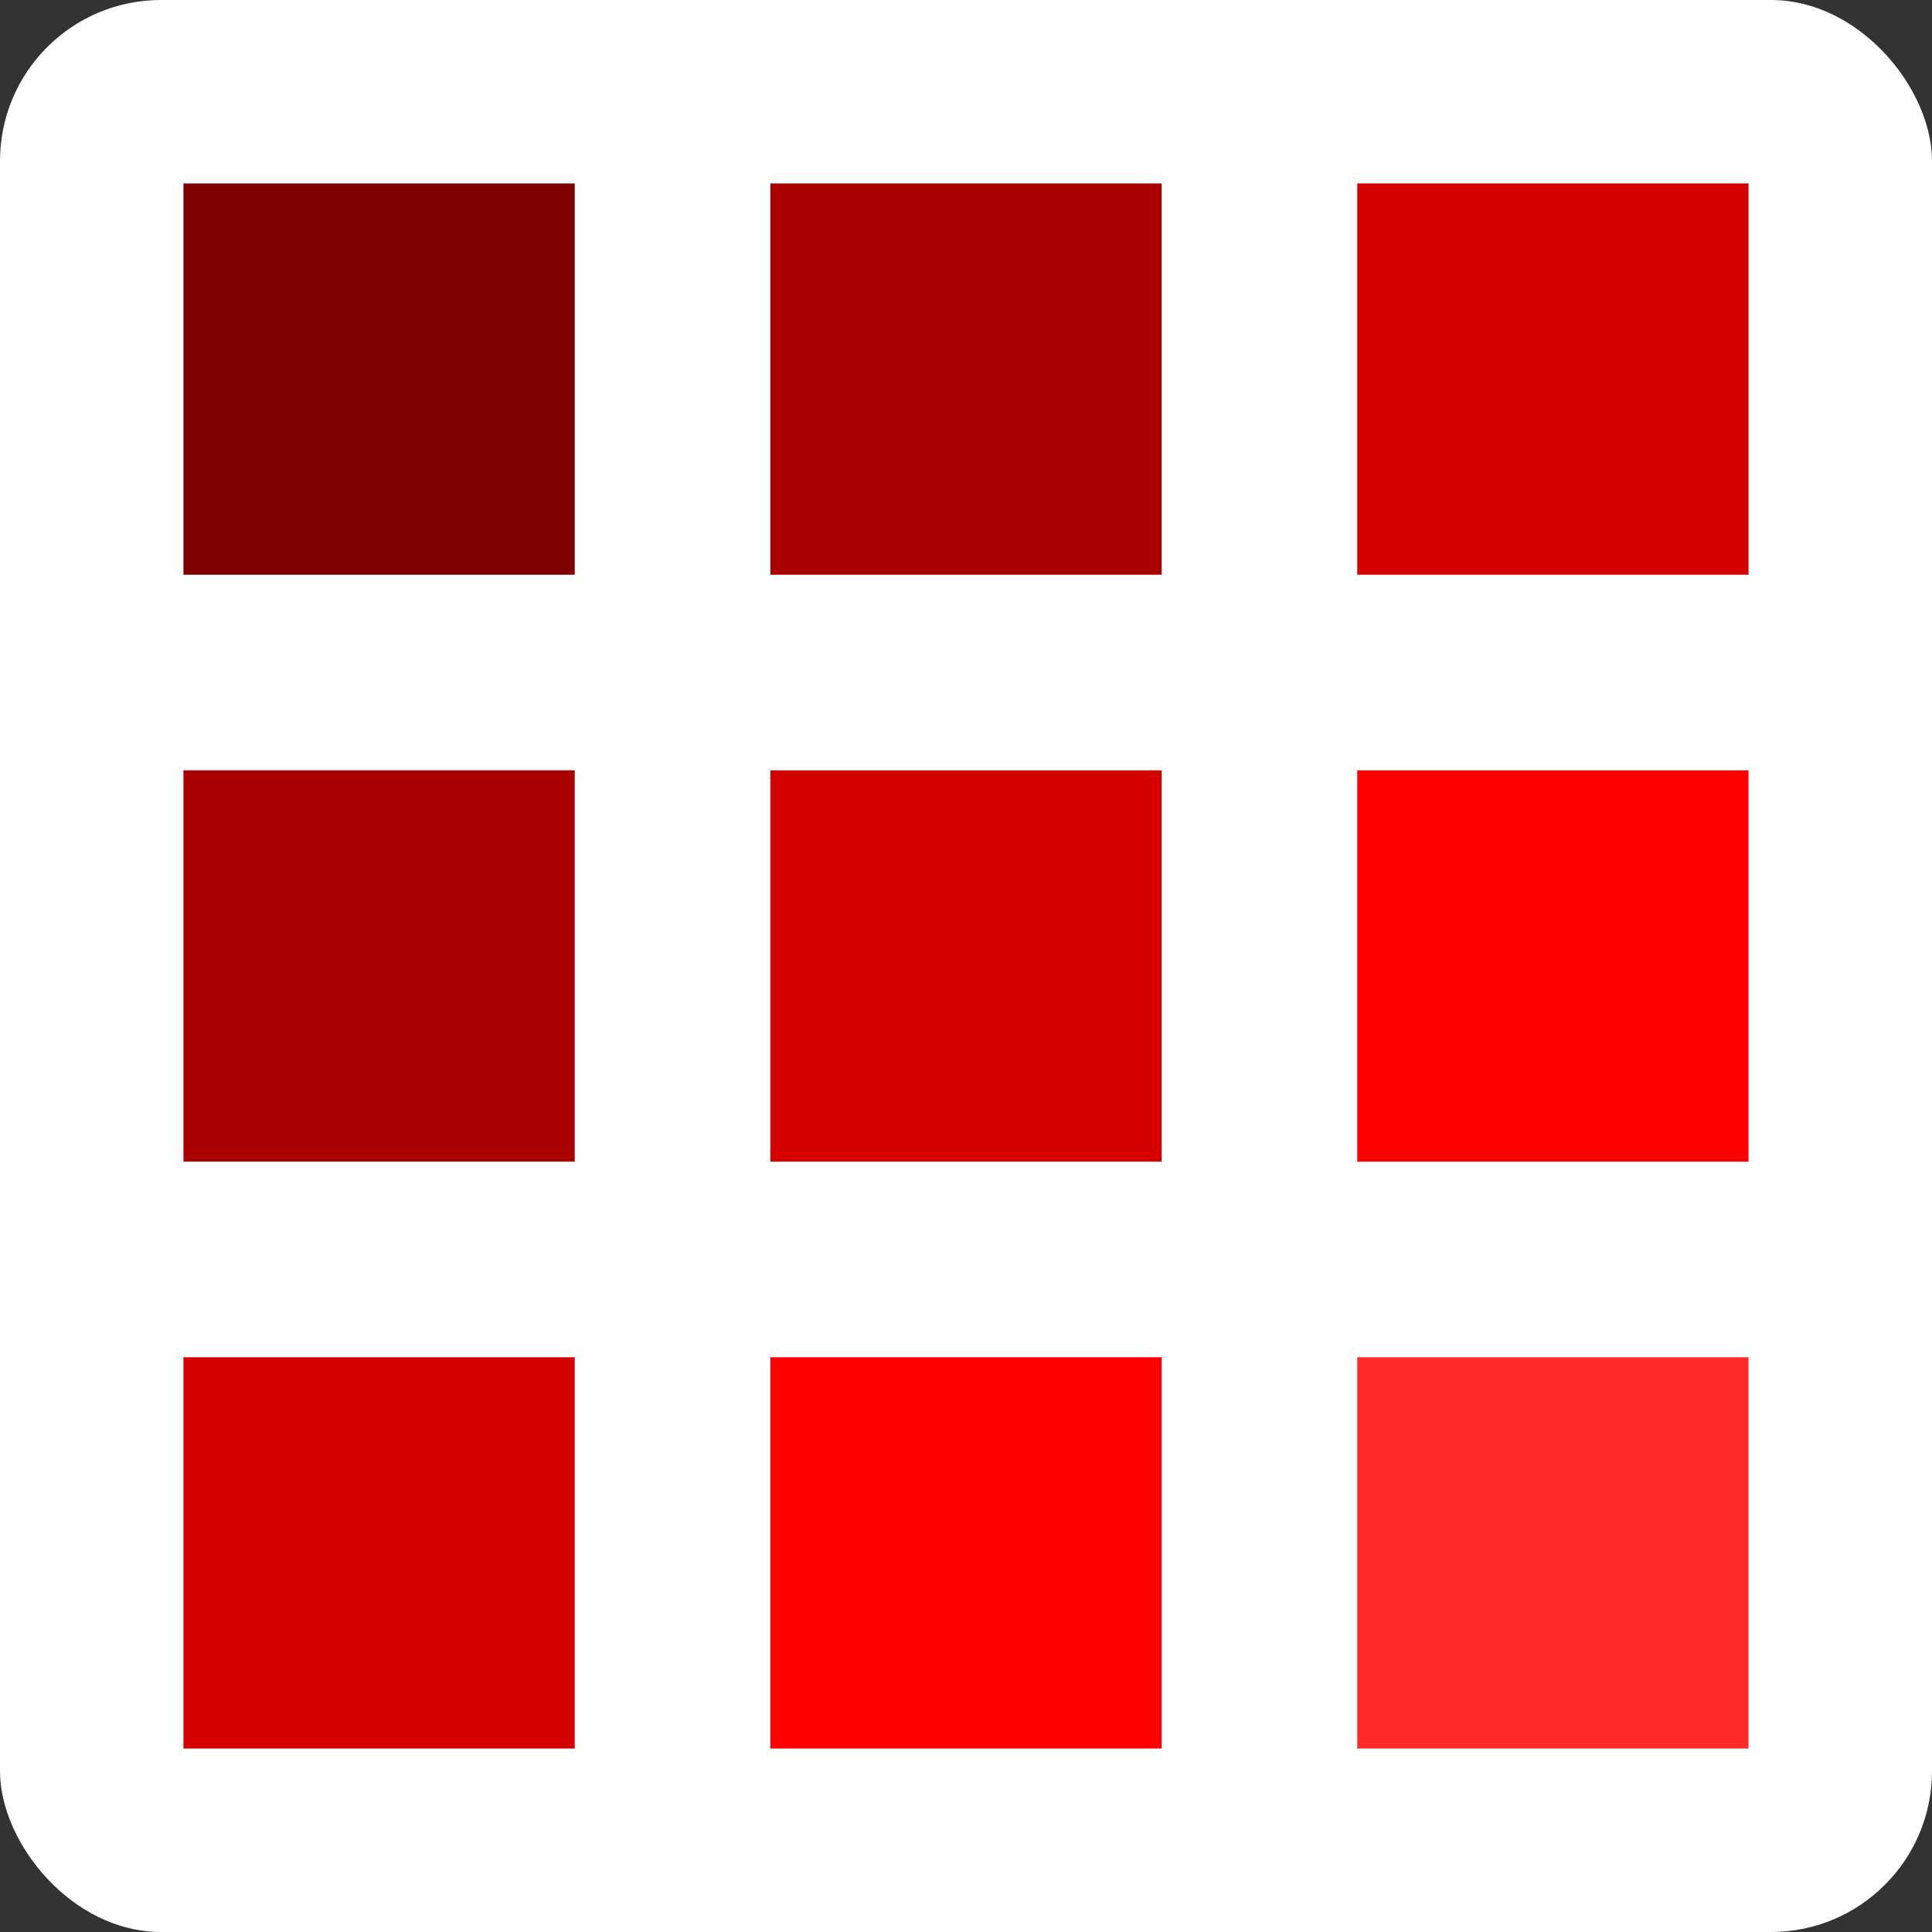
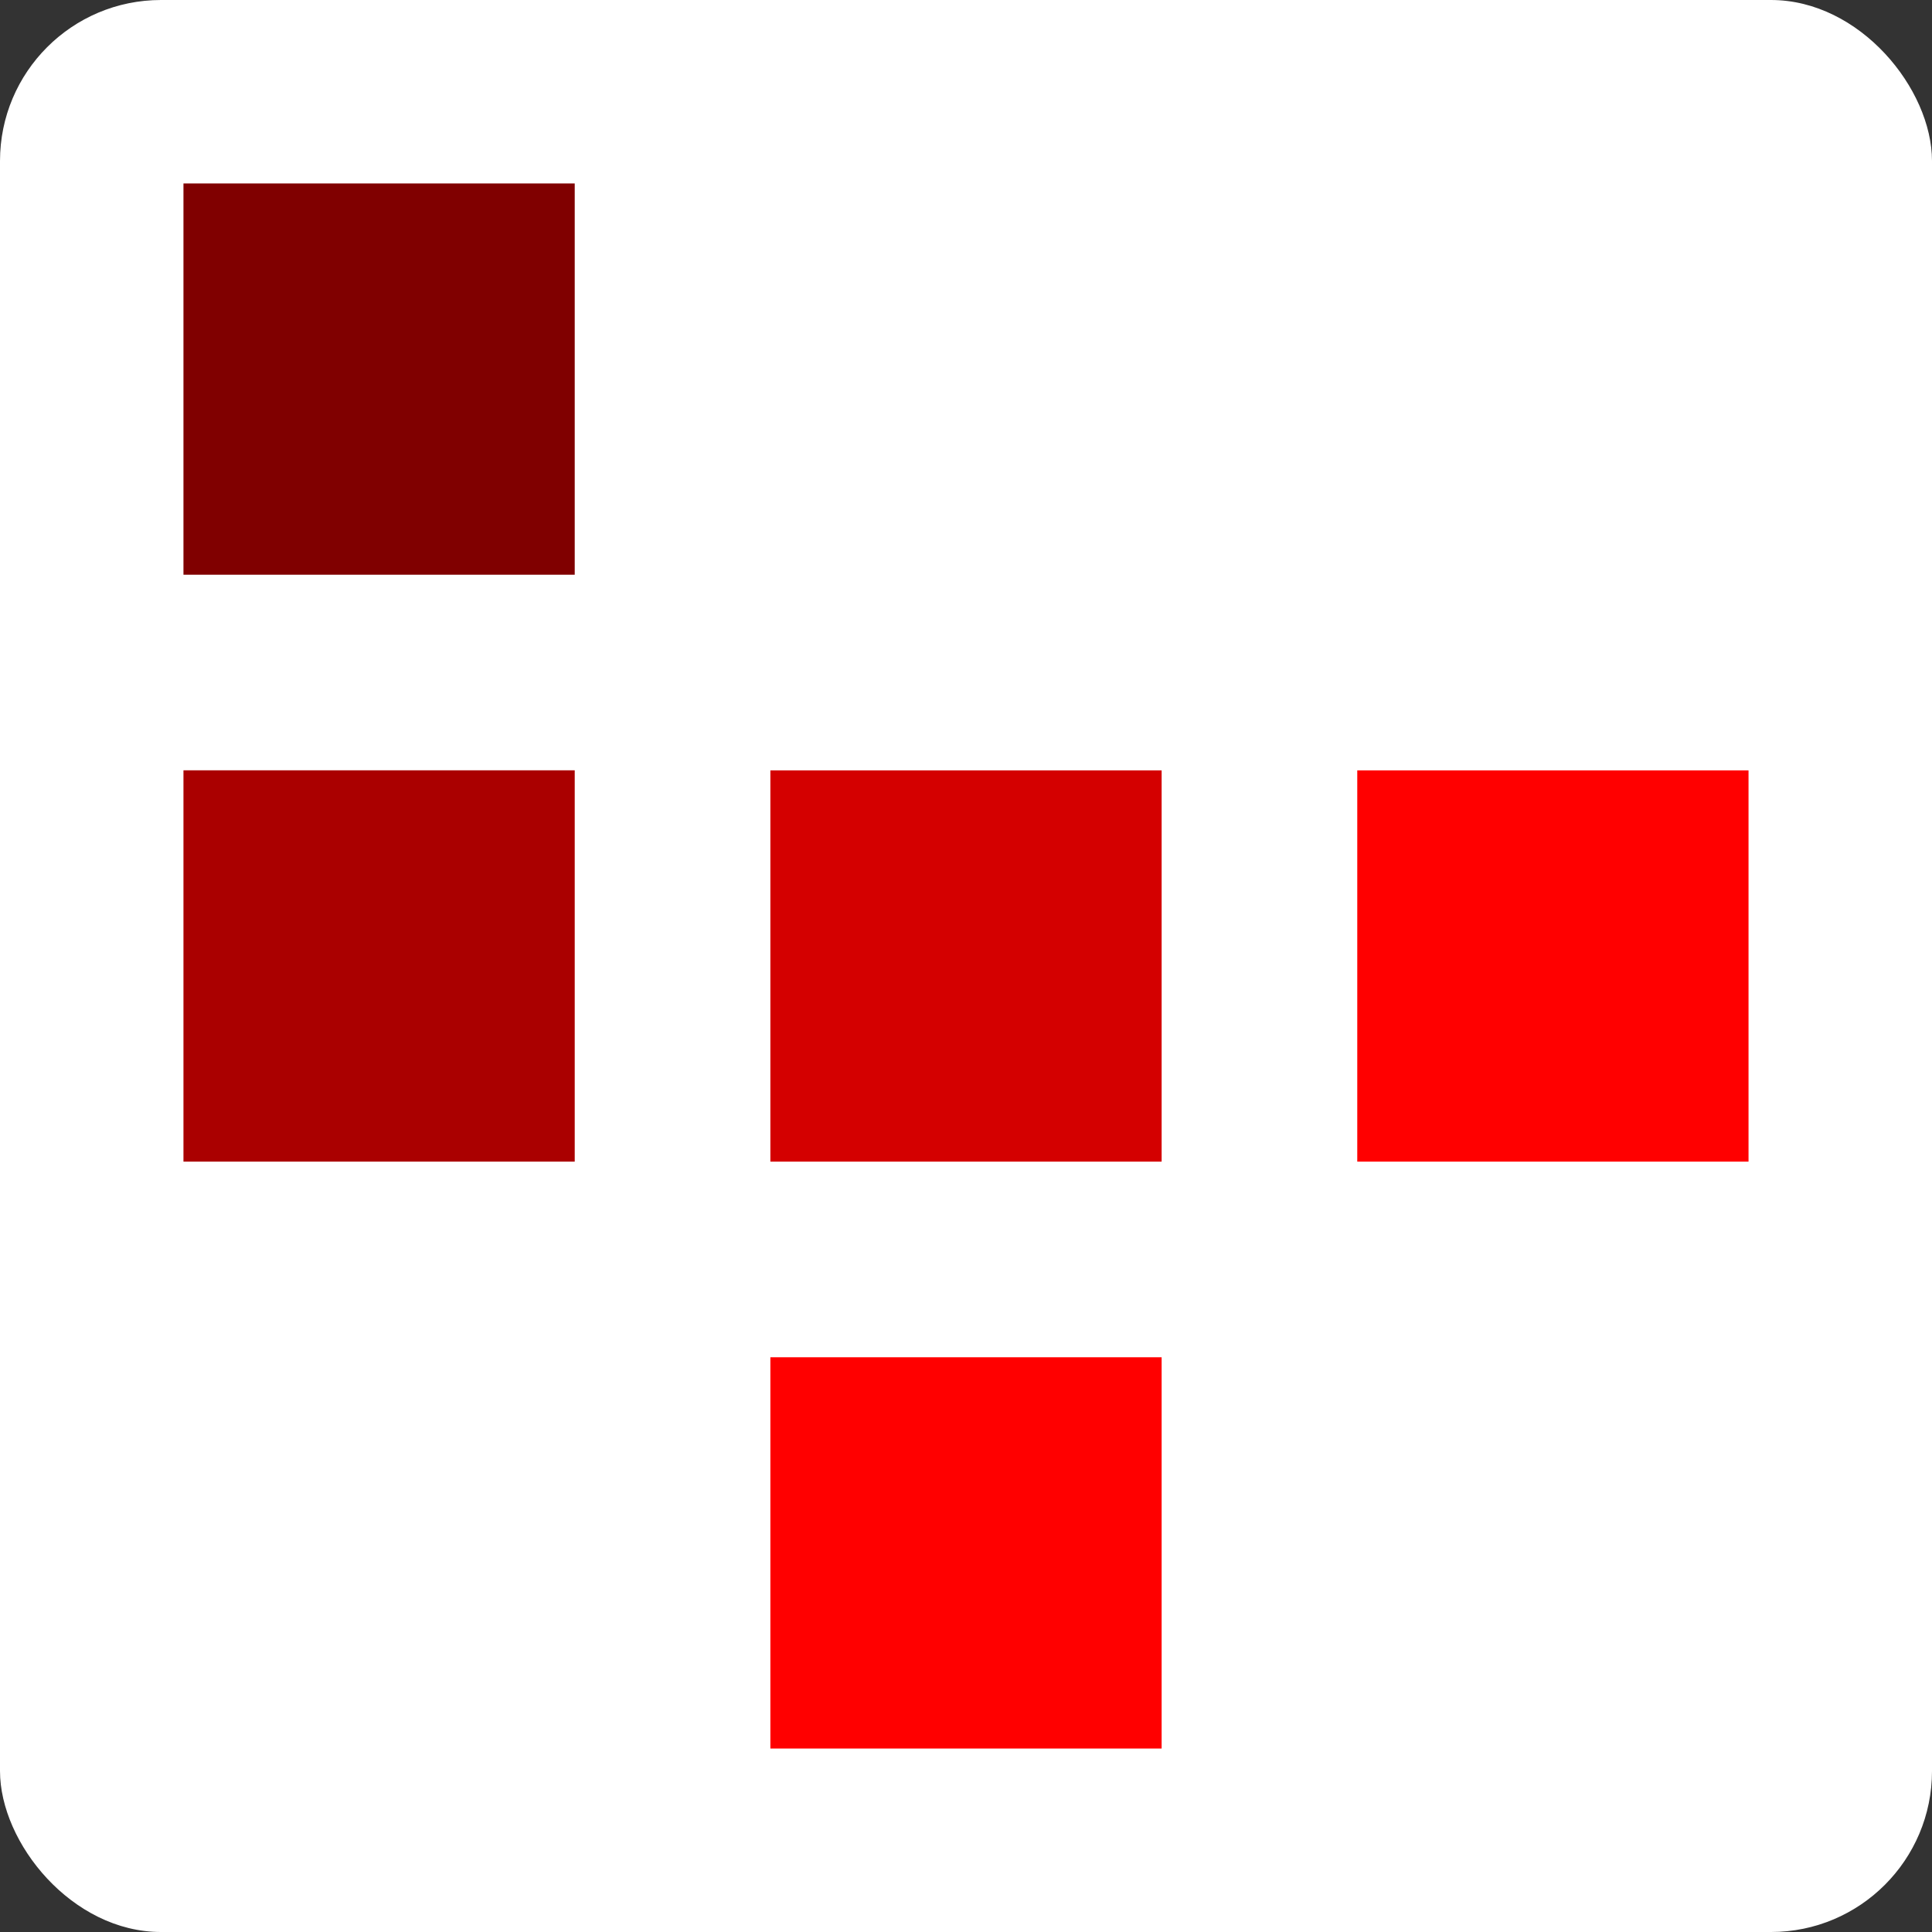
<svg xmlns="http://www.w3.org/2000/svg" width="130.646mm" height="130.646mm" viewBox="0 0 130.646 130.646" version="1.1" id="svg1">
  <rect x="0" y="0" width="130.646" height="130.646" fill="#333333" stroke="none" />
  <defs id="defs1" />
  <g id="layer4" style="display:inline" transform="translate(-0.823,-0.823)">
    <rect style="fill:#ffffff;fill-rule:evenodd;stroke:#000000;stroke-width:0;stroke-miterlimit:0;stroke-dasharray:none" id="rect45" width="130.646" height="130.646" x="0.823" y="0.823" ry="10.887" rx="10.887" />
  </g>
  <g id="layer2" style="display:inline;fill:#800000" transform="translate(-0.823,-0.823)">
    <rect style="fill:#800000;fill-rule:evenodd;stroke:#000000;stroke-width:0;stroke-miterlimit:0;stroke-dasharray:none" id="rect36" width="26.458" height="26.458" x="13.229" y="13.229" />
-     <rect style="fill:#aa0000;fill-rule:evenodd;stroke:#000000;stroke-width:0;stroke-miterlimit:0;stroke-dasharray:none" id="rect37" width="26.458" height="26.458" x="52.917" y="13.229" />
    <rect style="fill:#aa0000;fill-rule:evenodd;stroke:#000000;stroke-width:0;stroke-miterlimit:0;stroke-dasharray:none" id="rect38" width="26.458" height="26.462" x="13.229" y="52.913" />
    <rect style="fill:#d40000;fill-rule:evenodd;stroke:#000000;stroke-width:0;stroke-miterlimit:0;stroke-dasharray:none" id="rect39" width="26.458" height="26.458" x="52.917" y="52.917" />
-     <rect style="fill:#d40000;fill-rule:evenodd;stroke:#000000;stroke-width:0;stroke-miterlimit:0;stroke-dasharray:none" id="rect40" width="26.458" height="26.458" x="92.604" y="13.229" />
-     <rect style="fill:#d40000;fill-rule:evenodd;stroke:#000000;stroke-width:0;stroke-miterlimit:0;stroke-dasharray:none" id="rect41" width="26.458" height="26.458" x="13.229" y="92.604" />
    <rect style="fill:#ff0000;fill-rule:evenodd;stroke:#000000;stroke-width:0;stroke-miterlimit:0;stroke-dasharray:none" id="rect42" width="26.458" height="26.458" x="52.917" y="92.604" />
    <rect style="fill:#ff0000;fill-rule:evenodd;stroke:#000000;stroke-width:0;stroke-miterlimit:0;stroke-dasharray:none" id="rect43" width="26.458" height="26.458" x="92.604" y="52.917" />
-     <rect style="fill:#ff2a2a;fill-rule:evenodd;stroke:#000000;stroke-width:0;stroke-miterlimit:0;stroke-dasharray:none" id="rect44" width="26.458" height="26.458" x="92.604" y="92.604" />
  </g>
</svg>